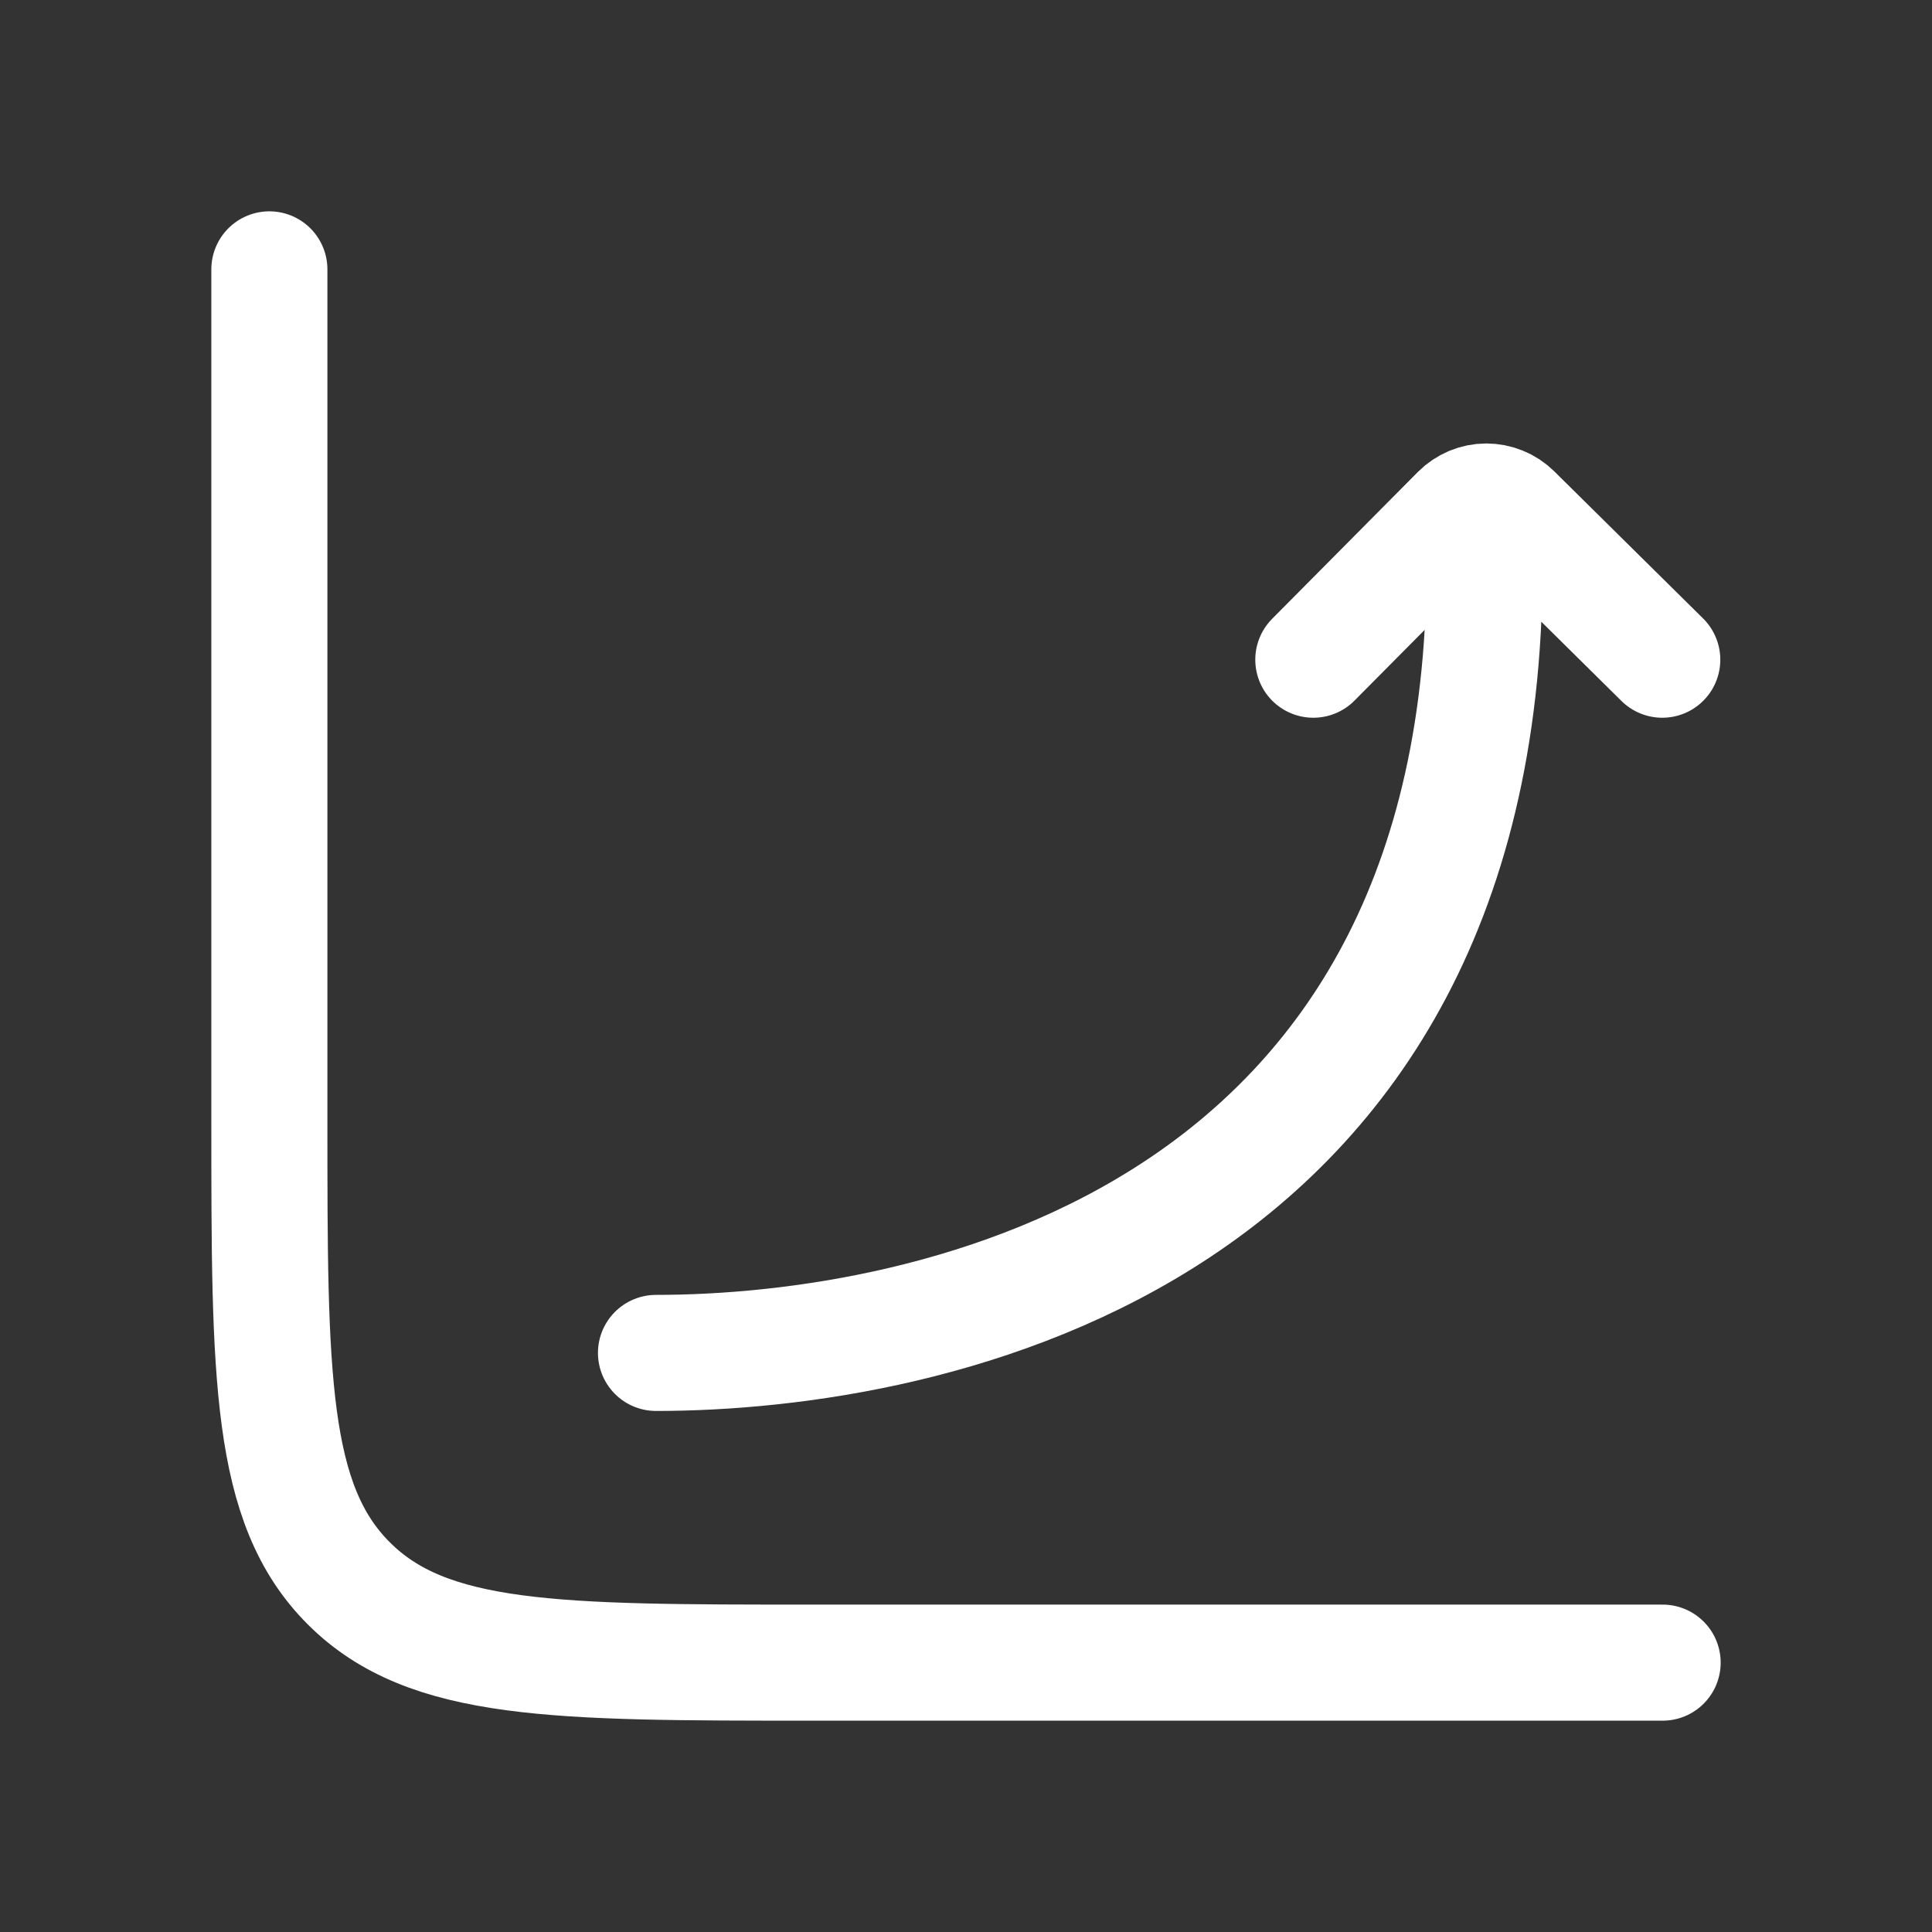
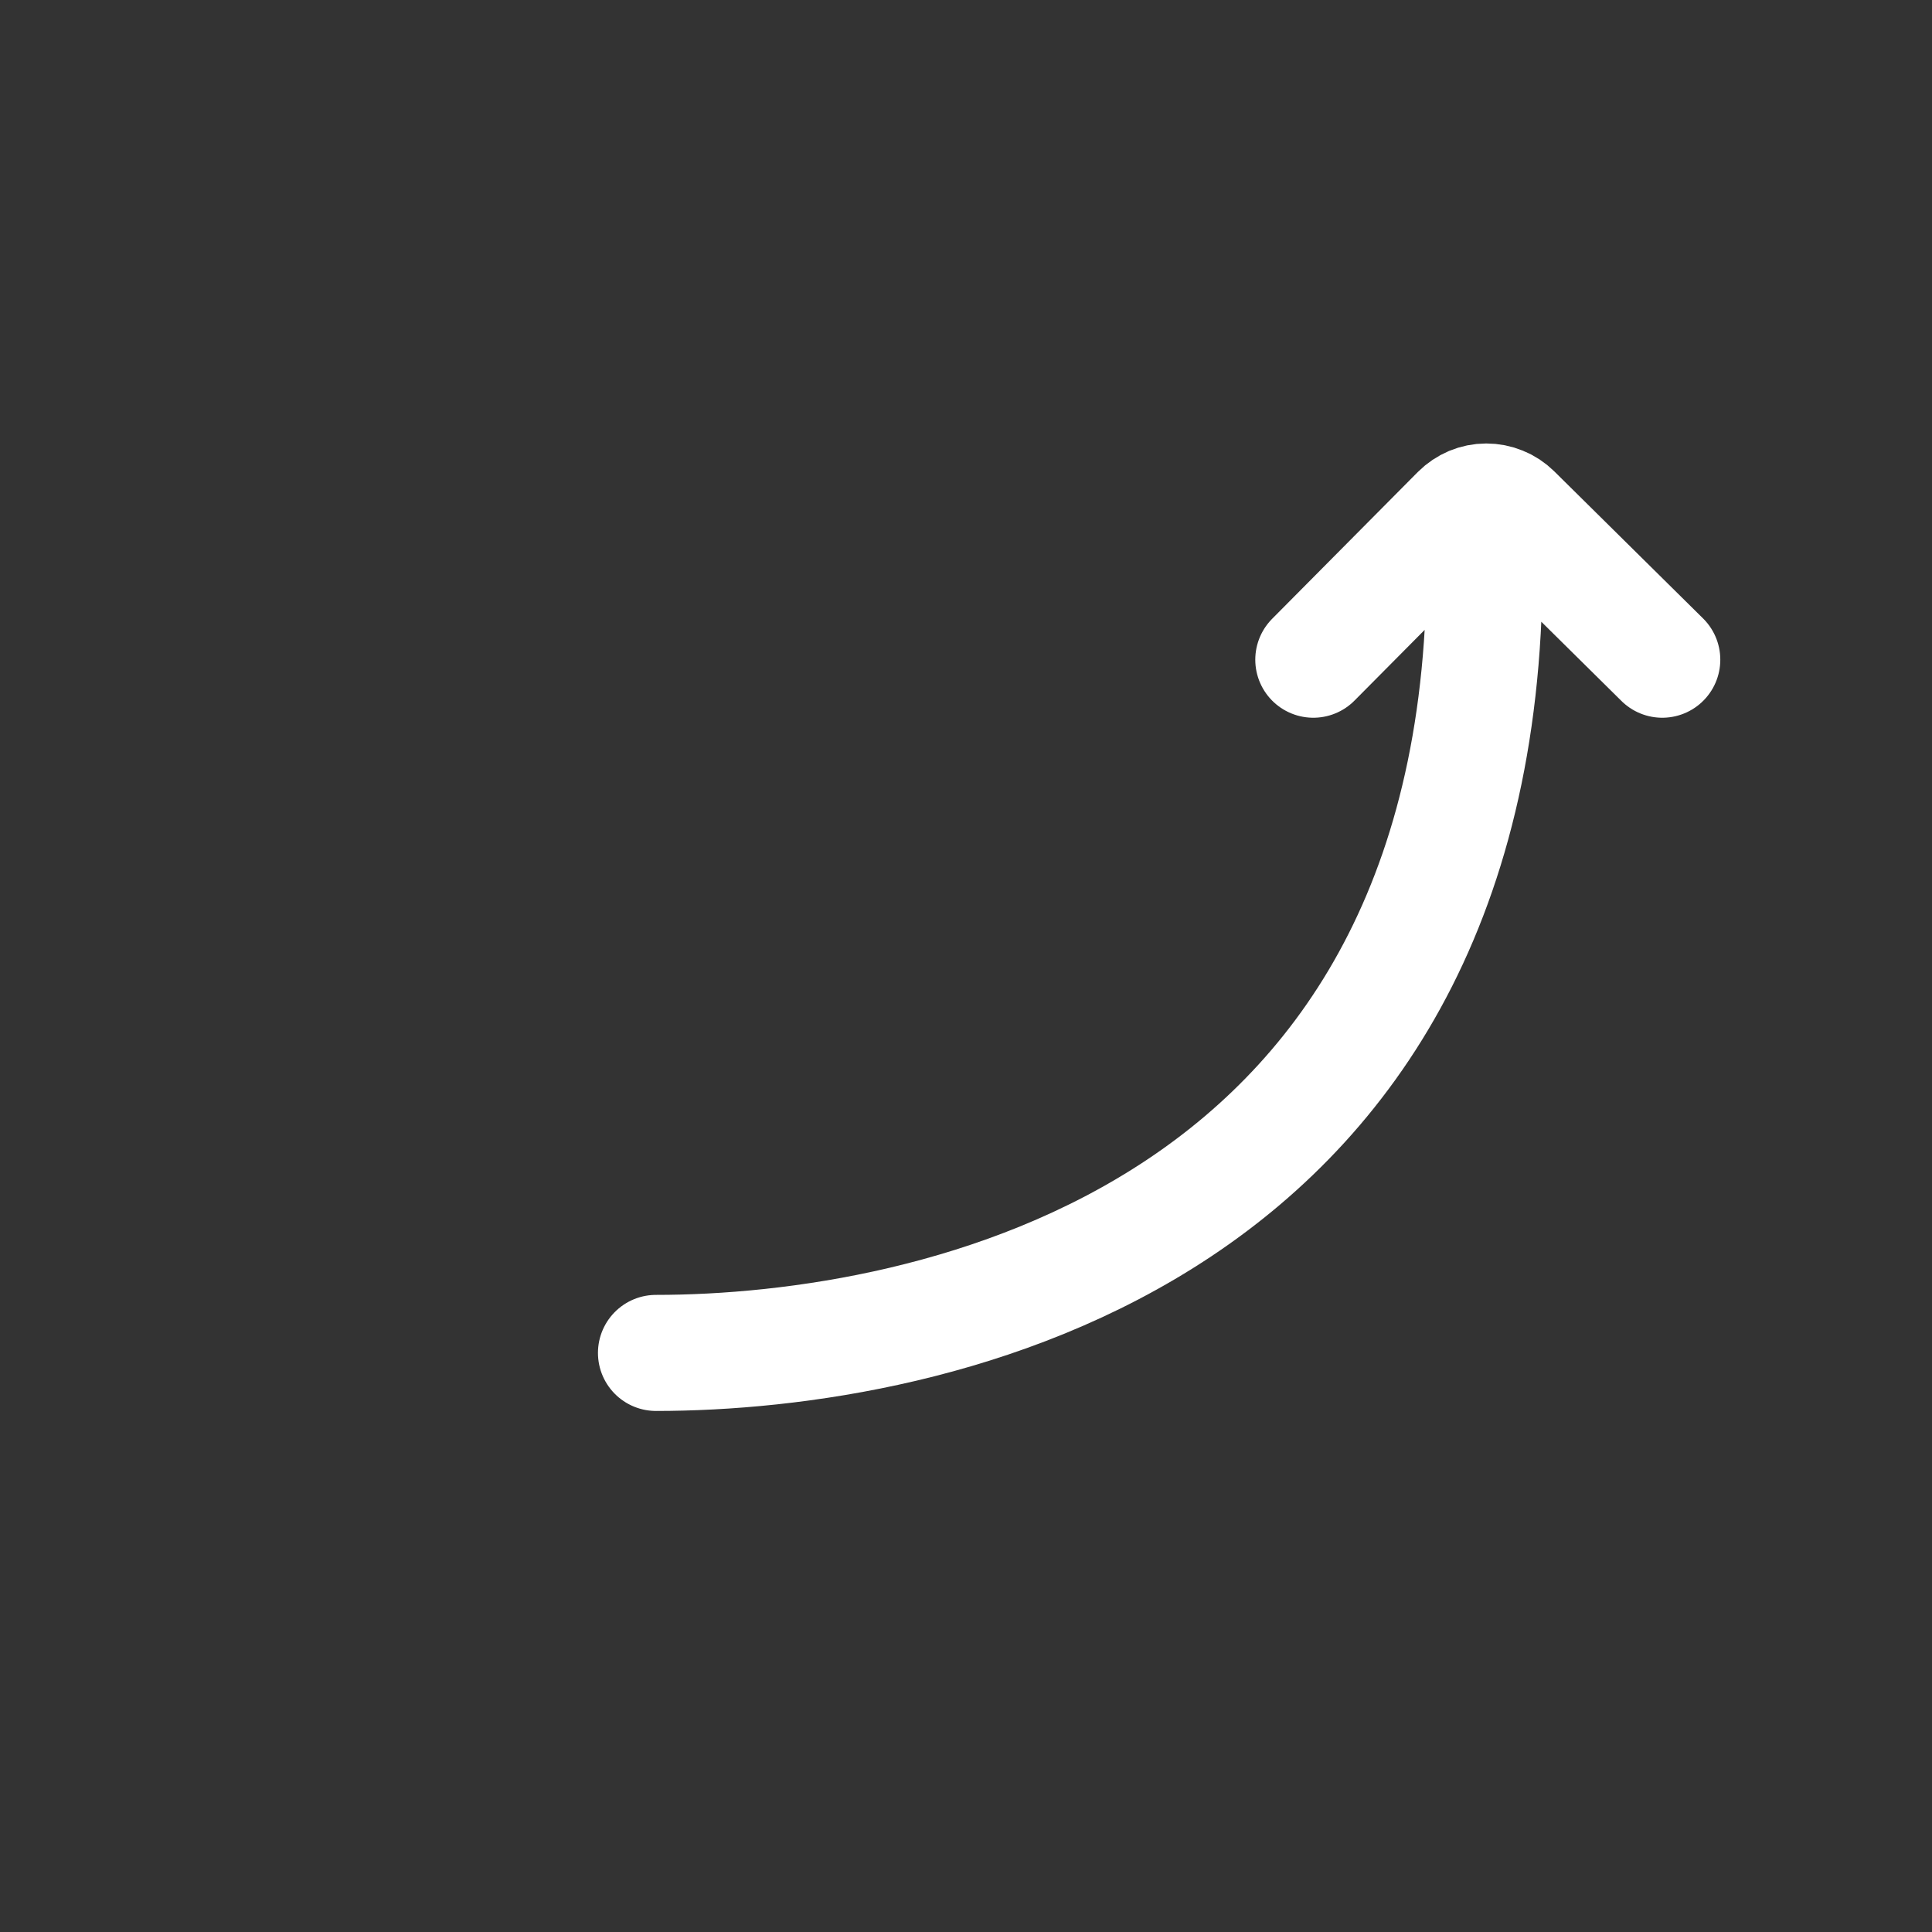
<svg xmlns="http://www.w3.org/2000/svg" width="26" height="26" viewBox="0 0 26 26" fill="none">
  <rect x="0" y="0" width="26" height="26" fill="#333333" stroke="none" />
-   <path d="M22.375 22.375H10.917C7.479 22.375 5.76 22.375 4.693 21.307C3.625 20.24 3.625 18.521 3.625 15.083V3.625" stroke="white" stroke-width="1.562" stroke-linecap="round" stroke-linejoin="round" />
  <path d="M8.828 18.207C12.507 18.207 20.198 16.683 19.974 7.201M17.674 8.878L19.635 6.902C19.683 6.854 19.74 6.816 19.803 6.789C19.866 6.763 19.933 6.749 20.001 6.749C20.069 6.749 20.136 6.762 20.199 6.788C20.262 6.813 20.319 6.851 20.368 6.899L22.37 8.878" stroke="white" stroke-width="1.562" stroke-linecap="round" stroke-linejoin="round" />
</svg>